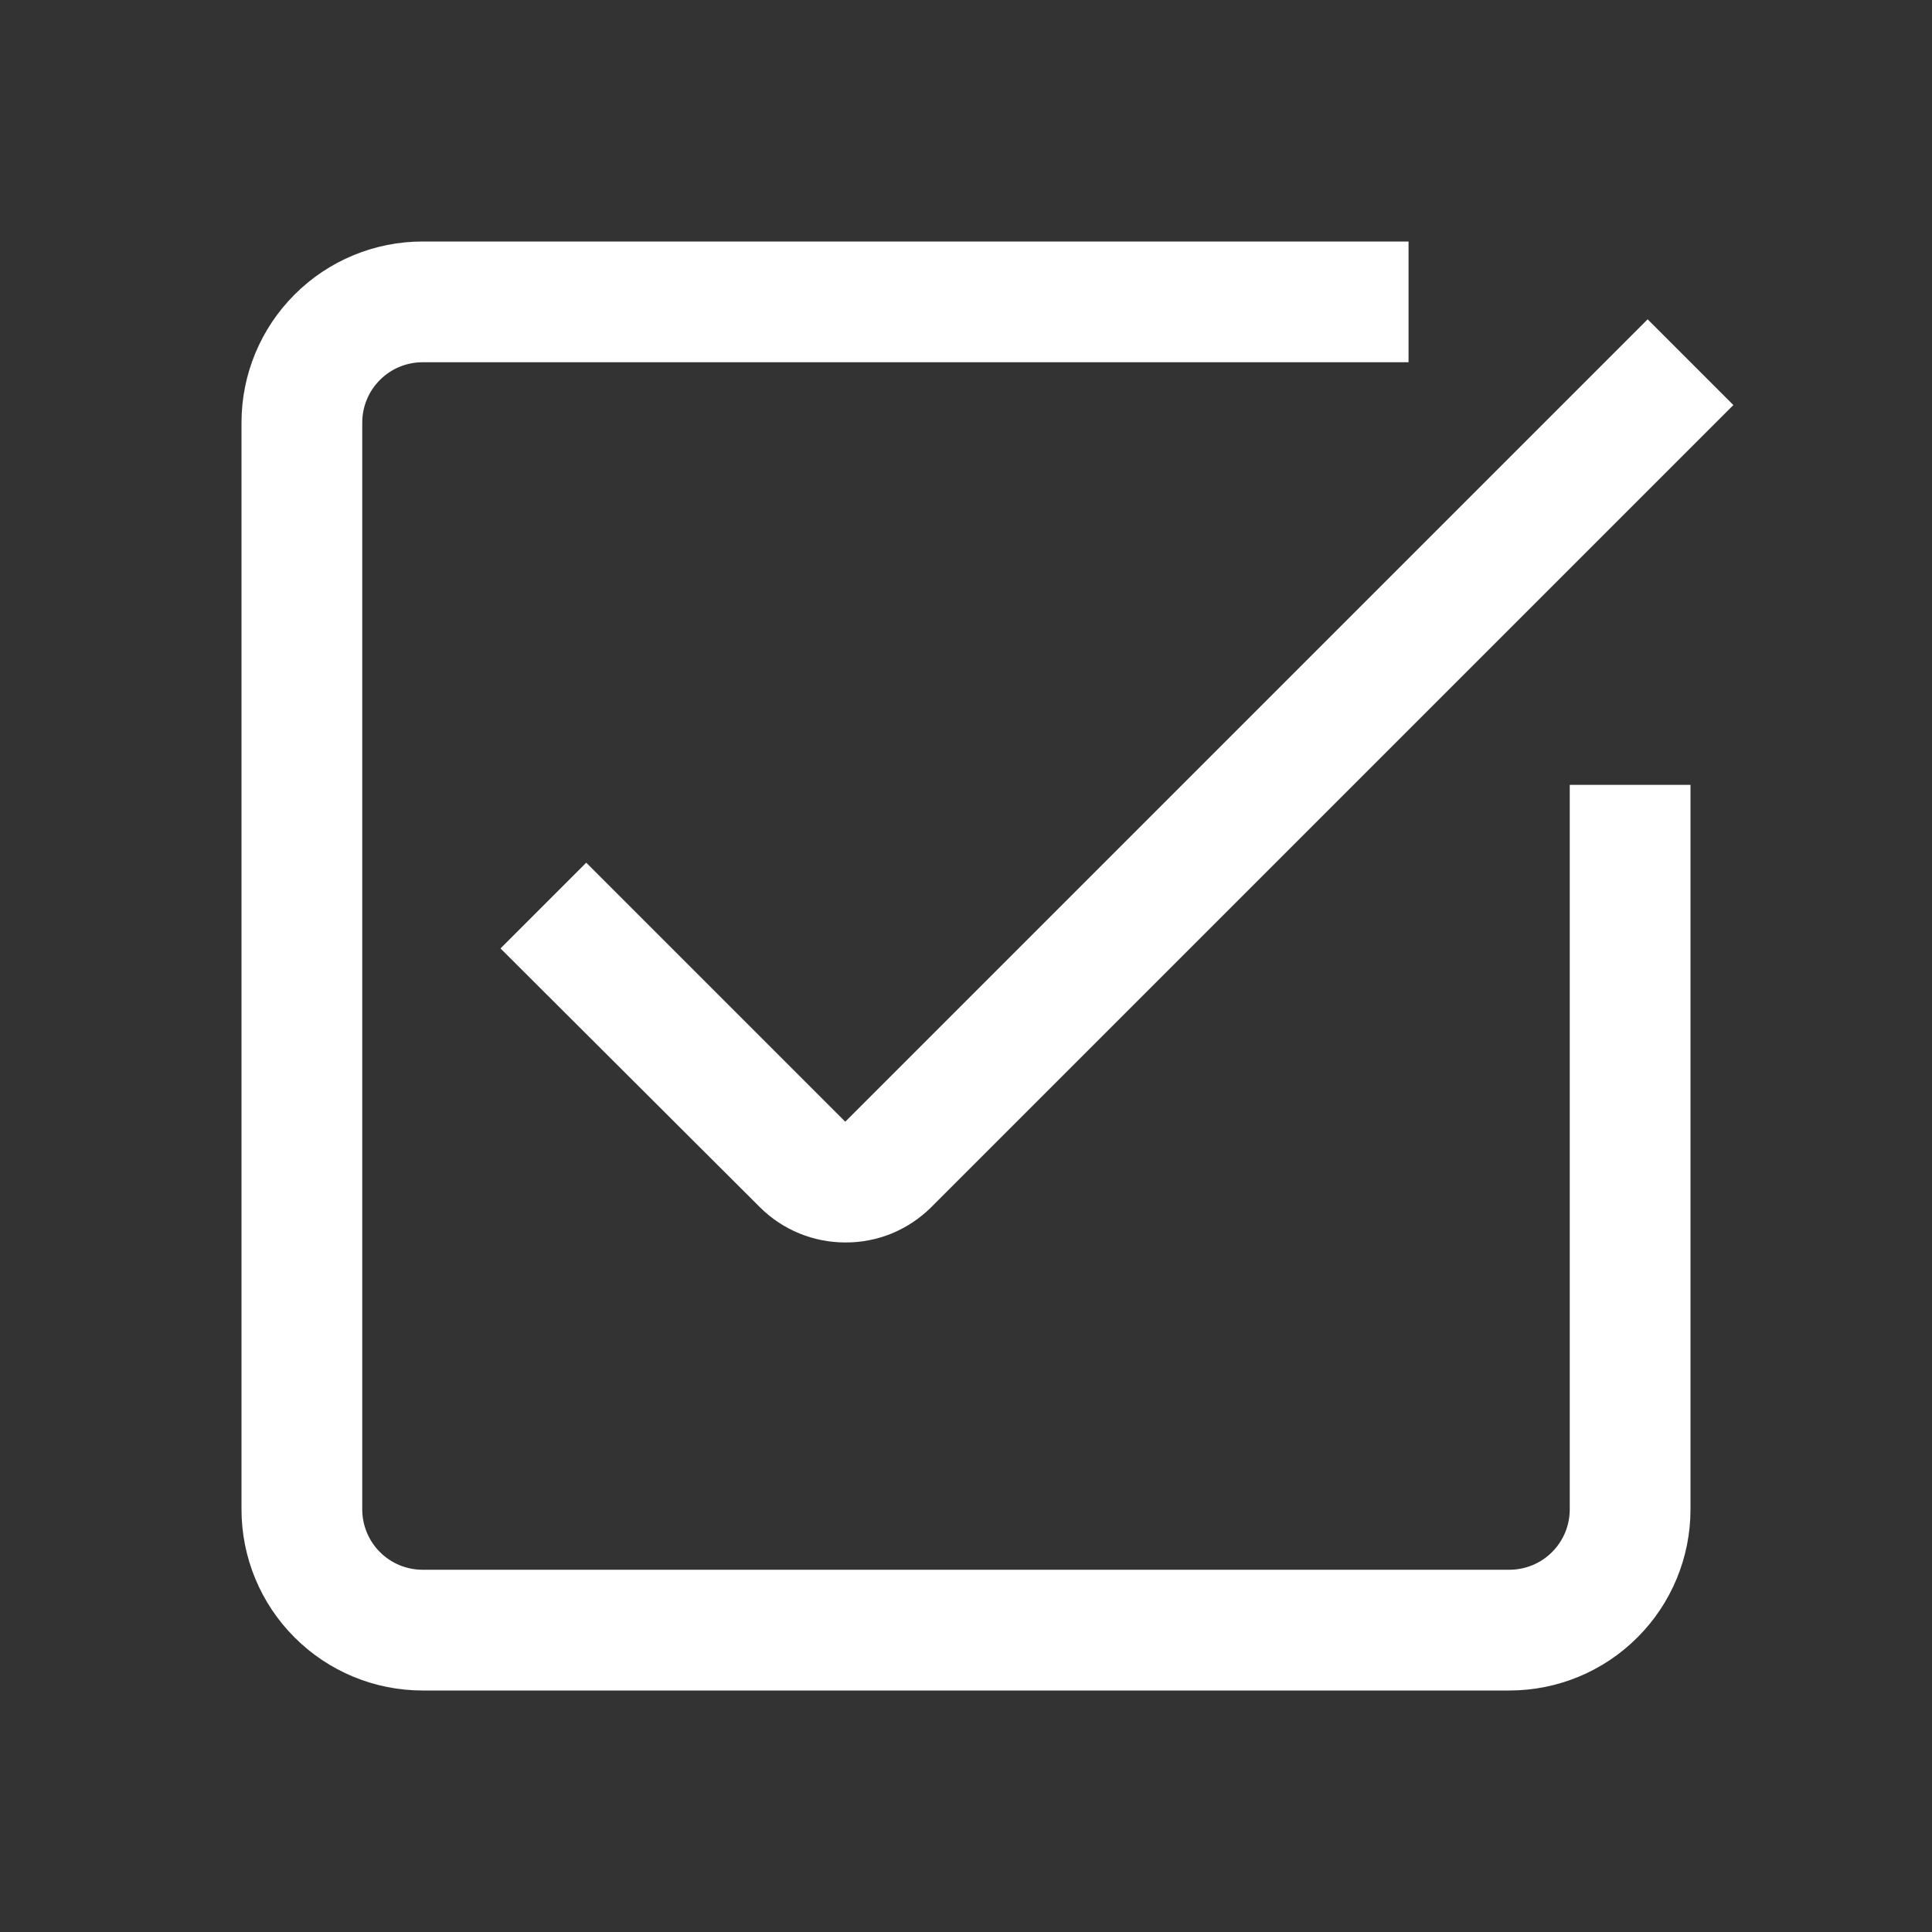
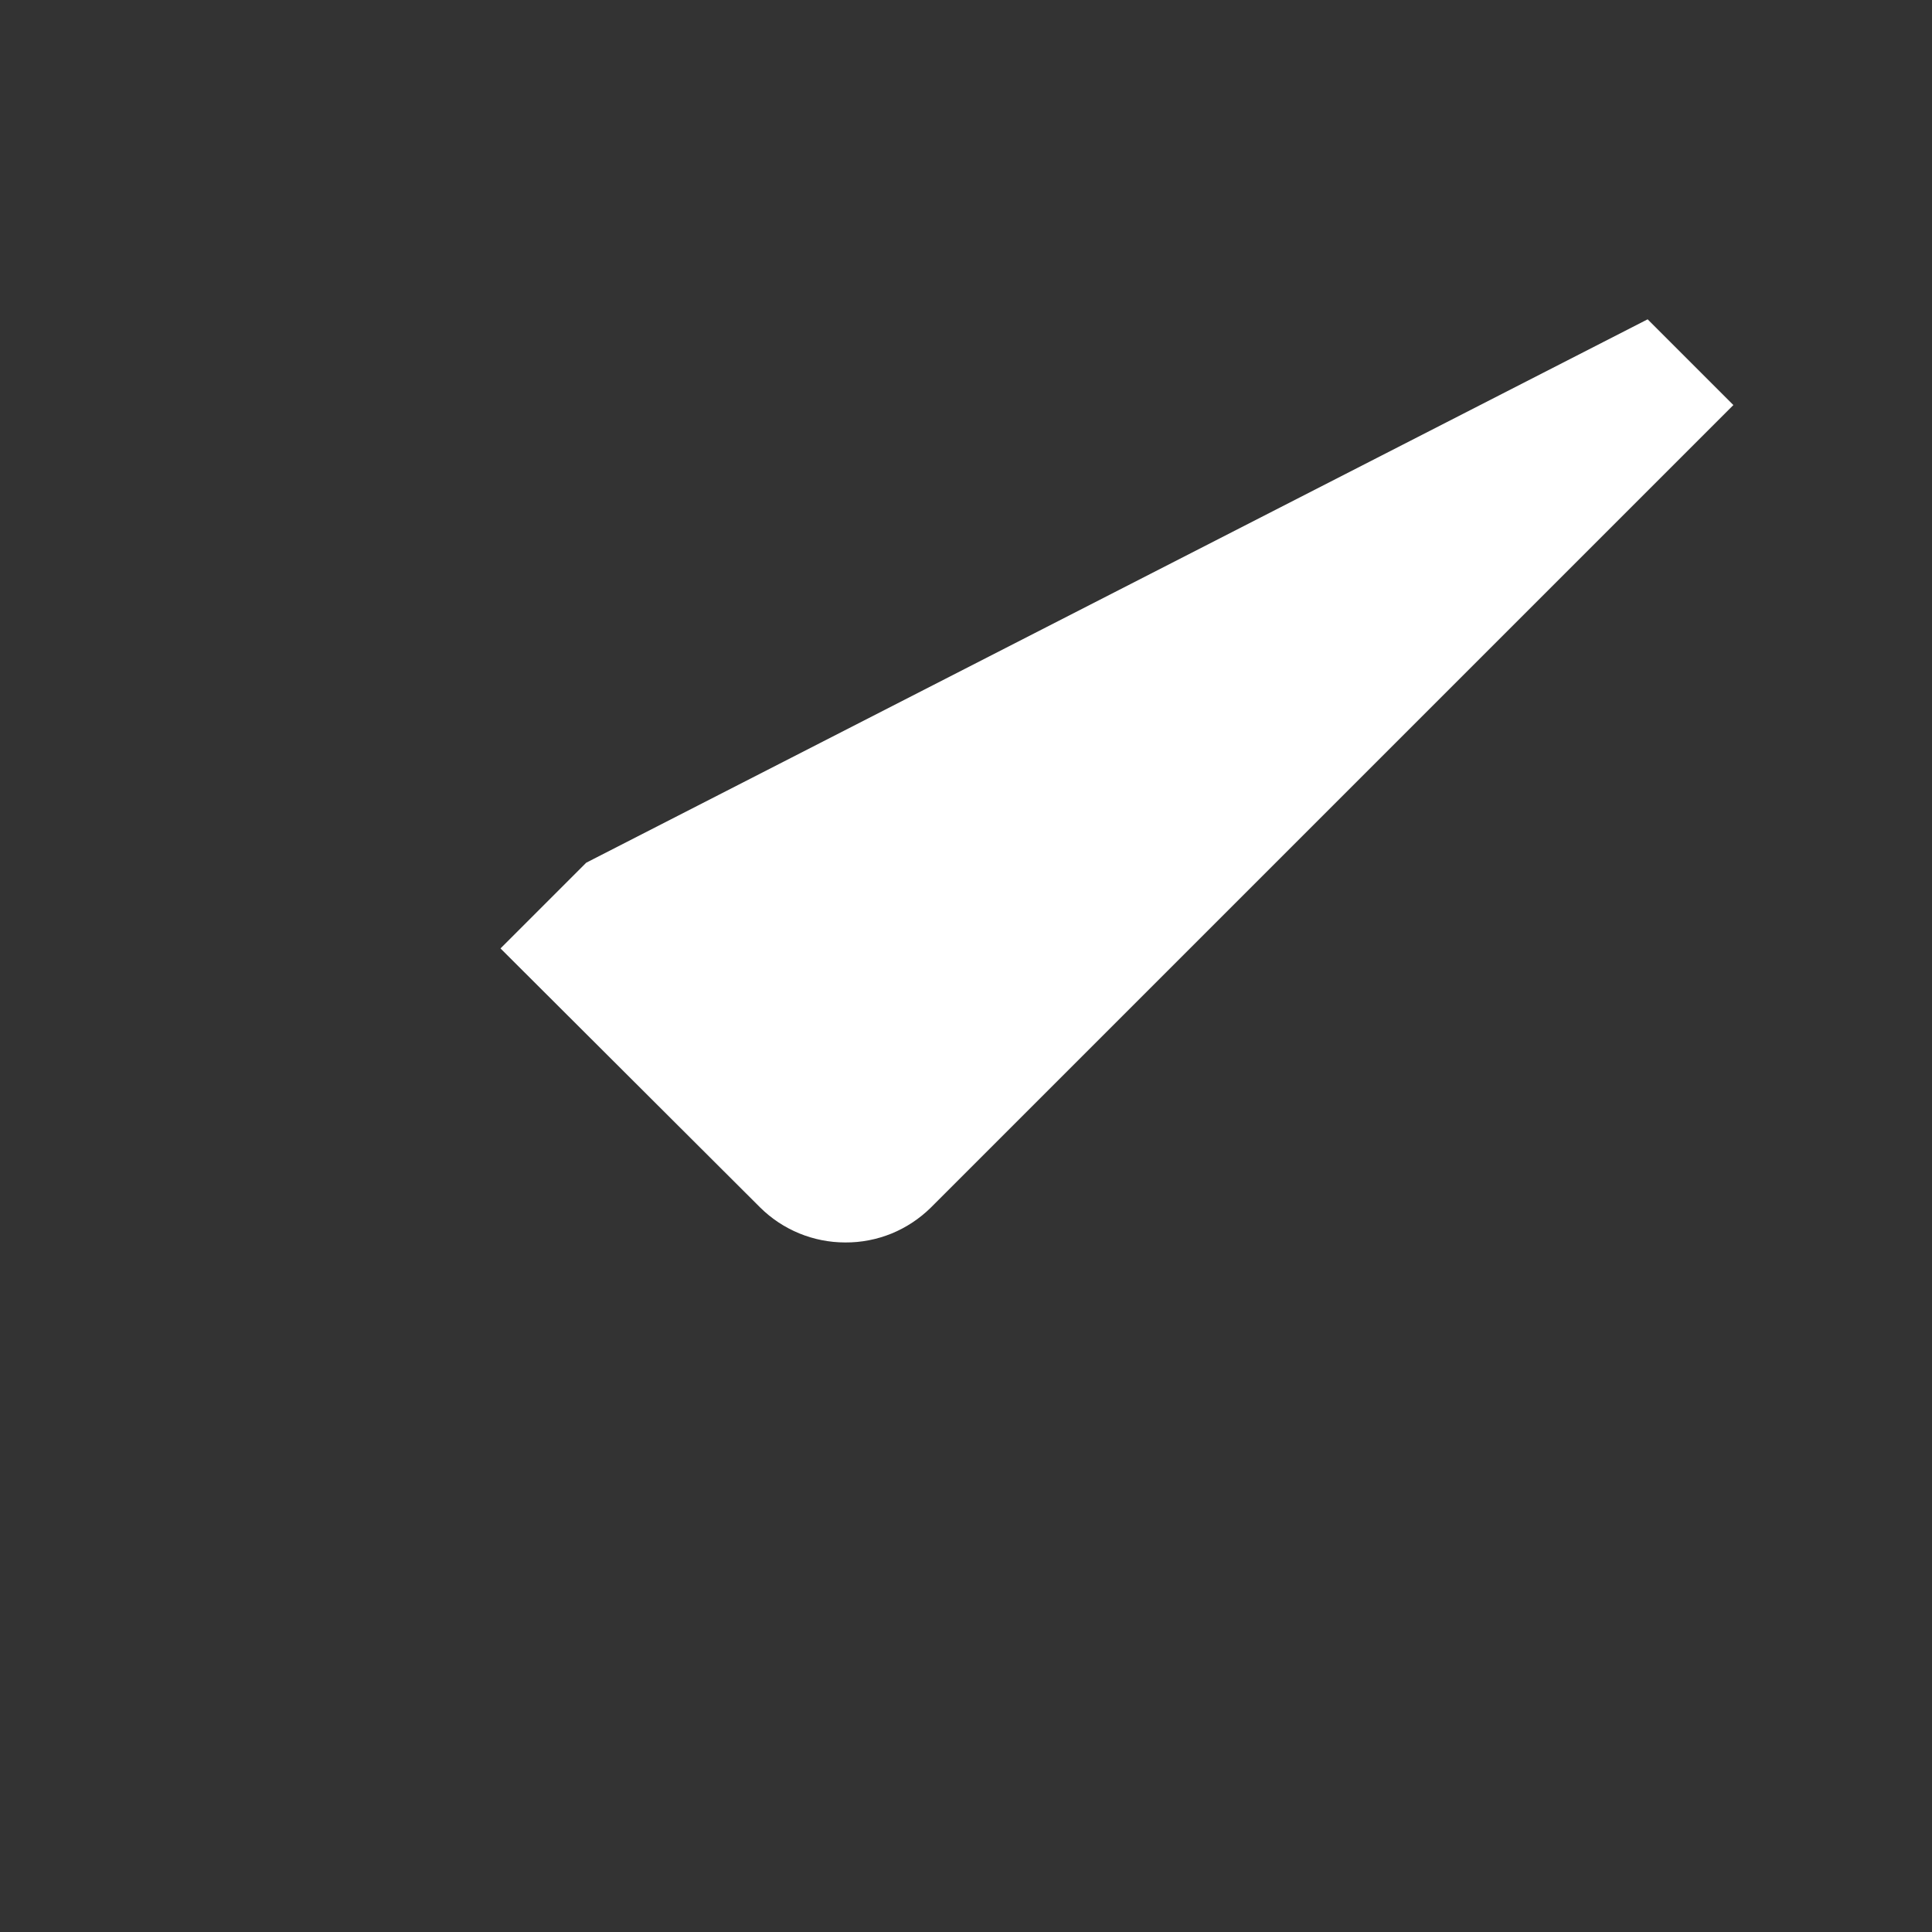
<svg xmlns="http://www.w3.org/2000/svg" width="32" height="32" viewBox="0 0 32 32" fill="none">
  <rect x="0" y="0" width="32" height="32" fill="#333333" stroke="none" />
-   <path d="M25 28H7C6.204 28 5.441 27.684 4.879 27.121C4.316 26.559 4 25.796 4 25V7C4 6.204 4.316 5.441 4.879 4.879C5.441 4.316 6.204 4 7 4H23.33V6H7C6.735 6 6.48 6.105 6.293 6.293C6.105 6.48 6 6.735 6 7V25C6 25.265 6.105 25.52 6.293 25.707C6.48 25.895 6.735 26 7 26H25C25.265 26 25.52 25.895 25.707 25.707C25.895 25.52 26 25.265 26 25V13H28V25C28 25.796 27.684 26.559 27.121 27.121C26.559 27.684 25.796 28 25 28Z" fill="white" />
-   <path d="M14 20.579C13.472 20.579 12.965 20.371 12.59 19.999L8.29 15.709L9.71 14.289L14 18.579L27.29 5.289L28.71 6.709L15.42 19.999C15.233 20.184 15.011 20.331 14.768 20.431C14.524 20.53 14.263 20.581 14 20.579Z" fill="white" />
+   <path d="M14 20.579C13.472 20.579 12.965 20.371 12.59 19.999L8.29 15.709L9.71 14.289L27.29 5.289L28.71 6.709L15.42 19.999C15.233 20.184 15.011 20.331 14.768 20.431C14.524 20.53 14.263 20.581 14 20.579Z" fill="white" />
</svg>